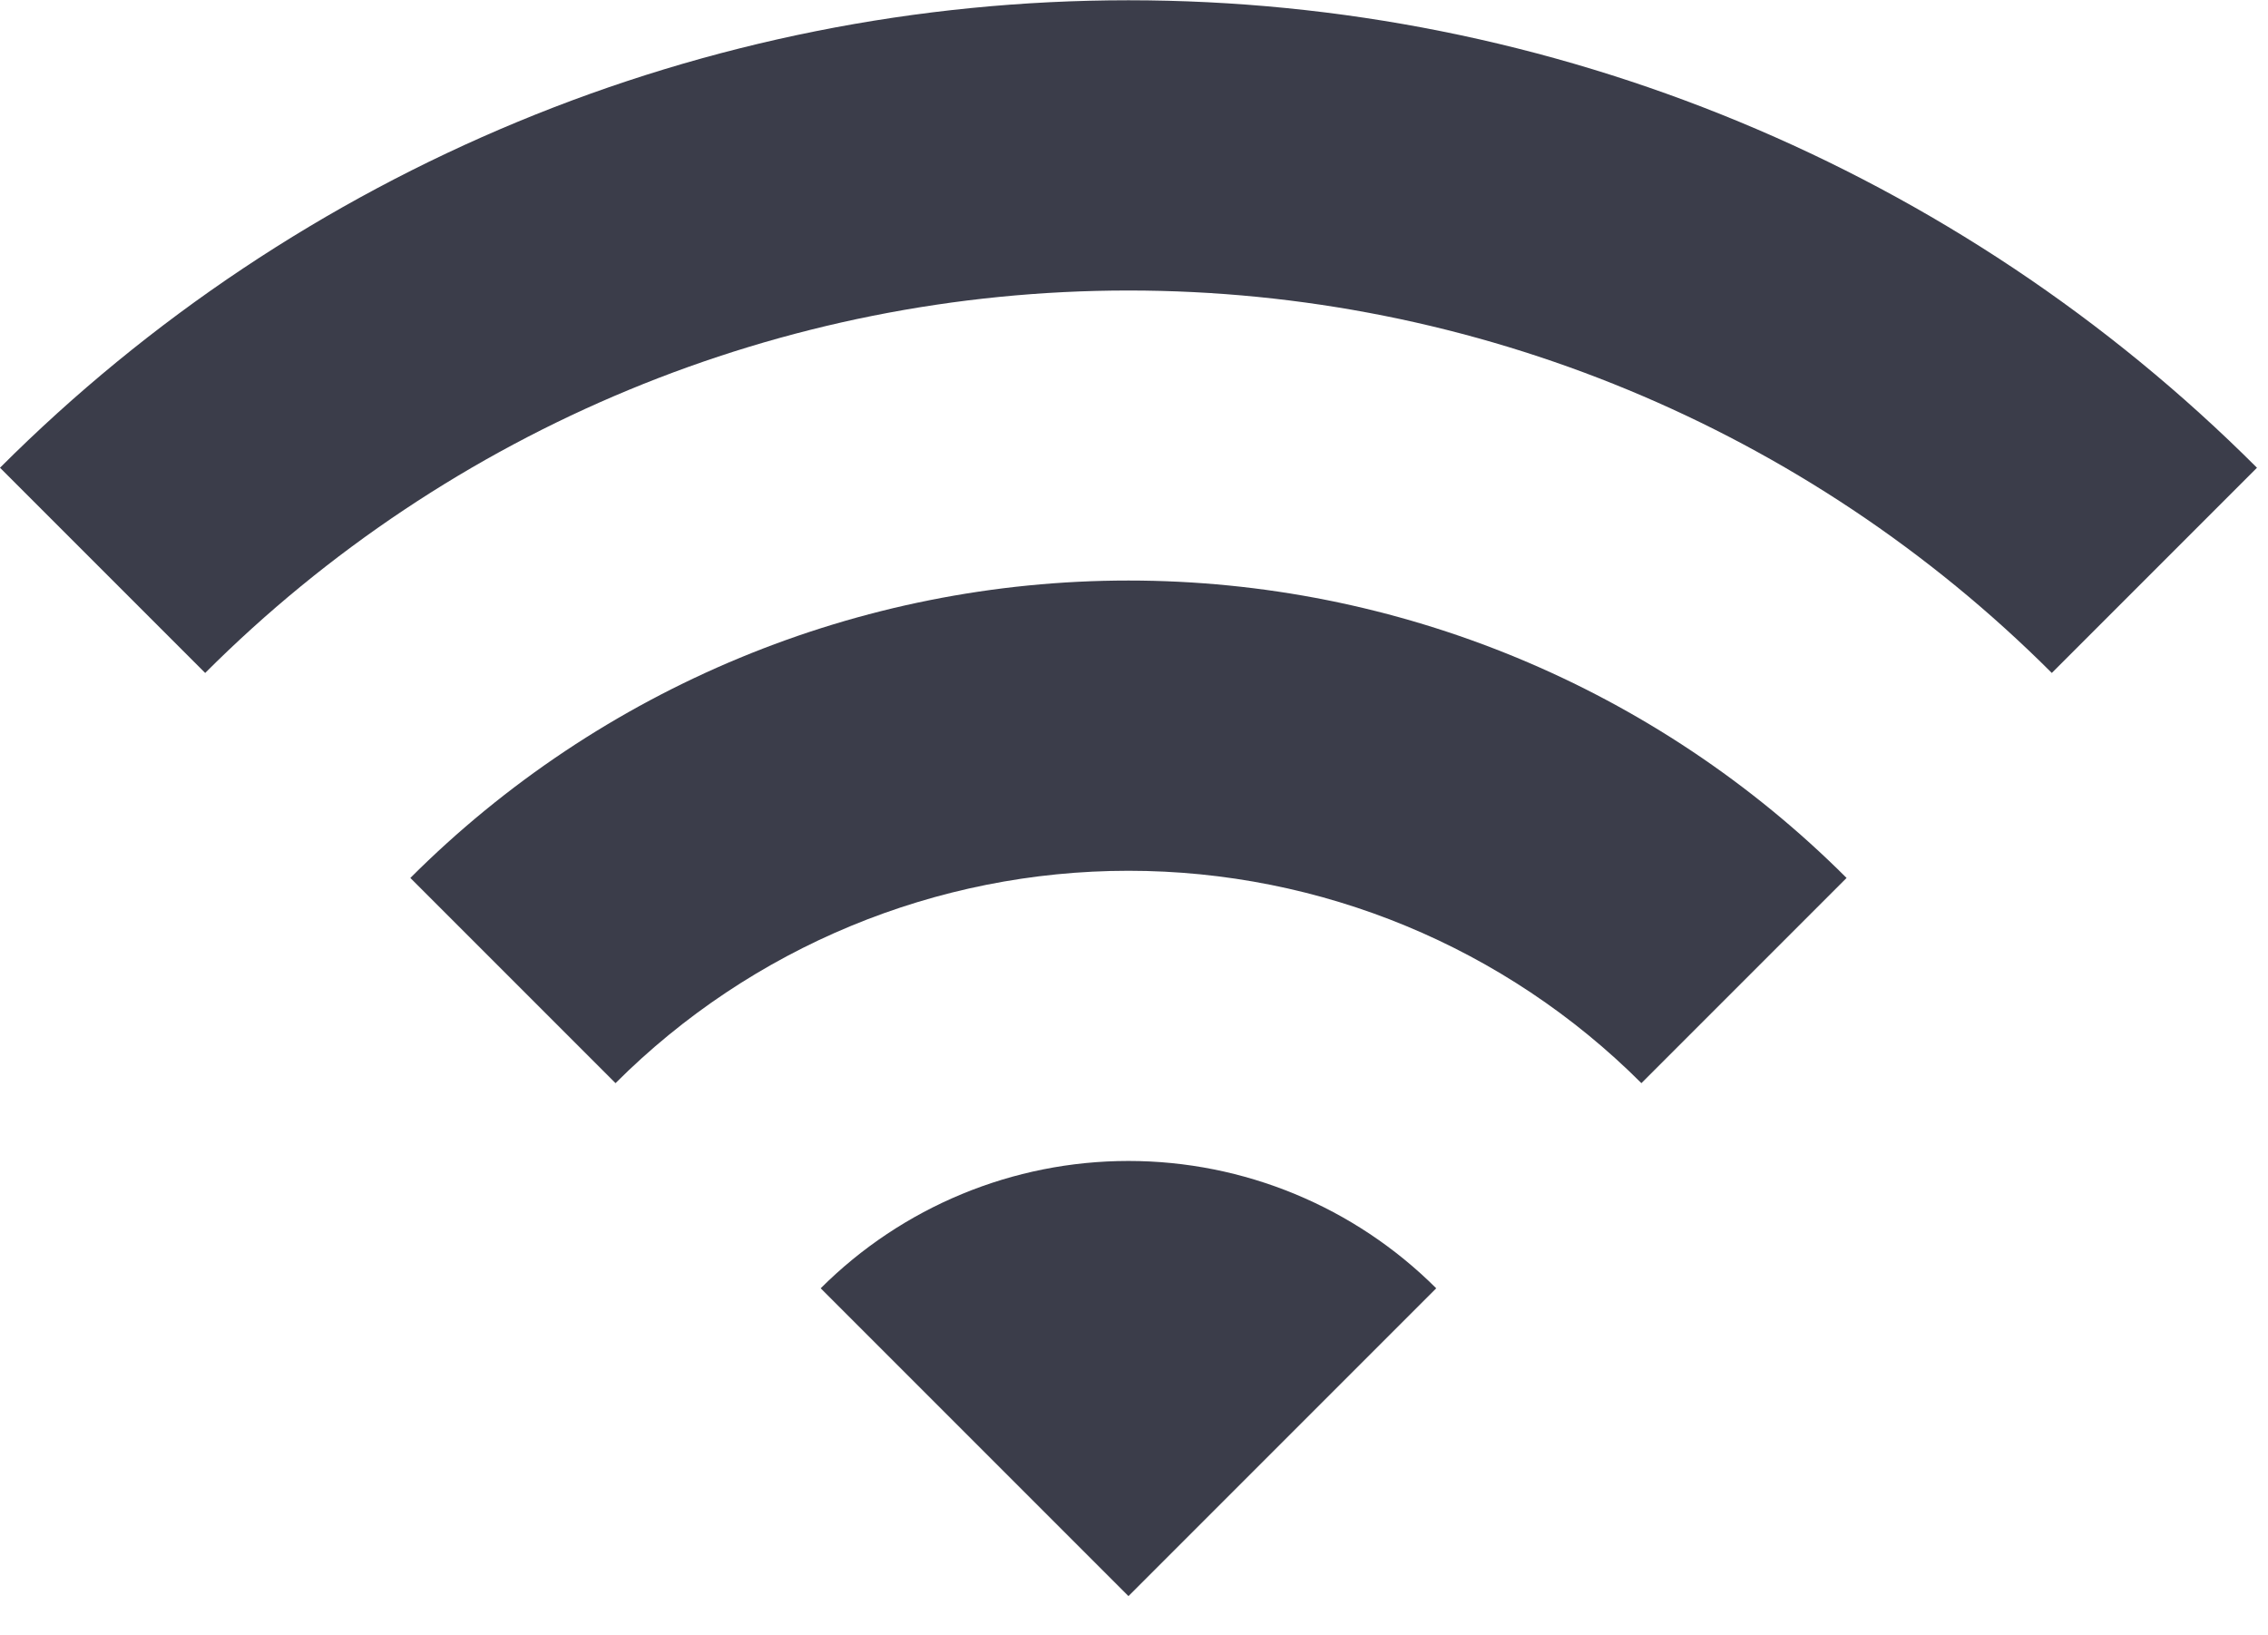
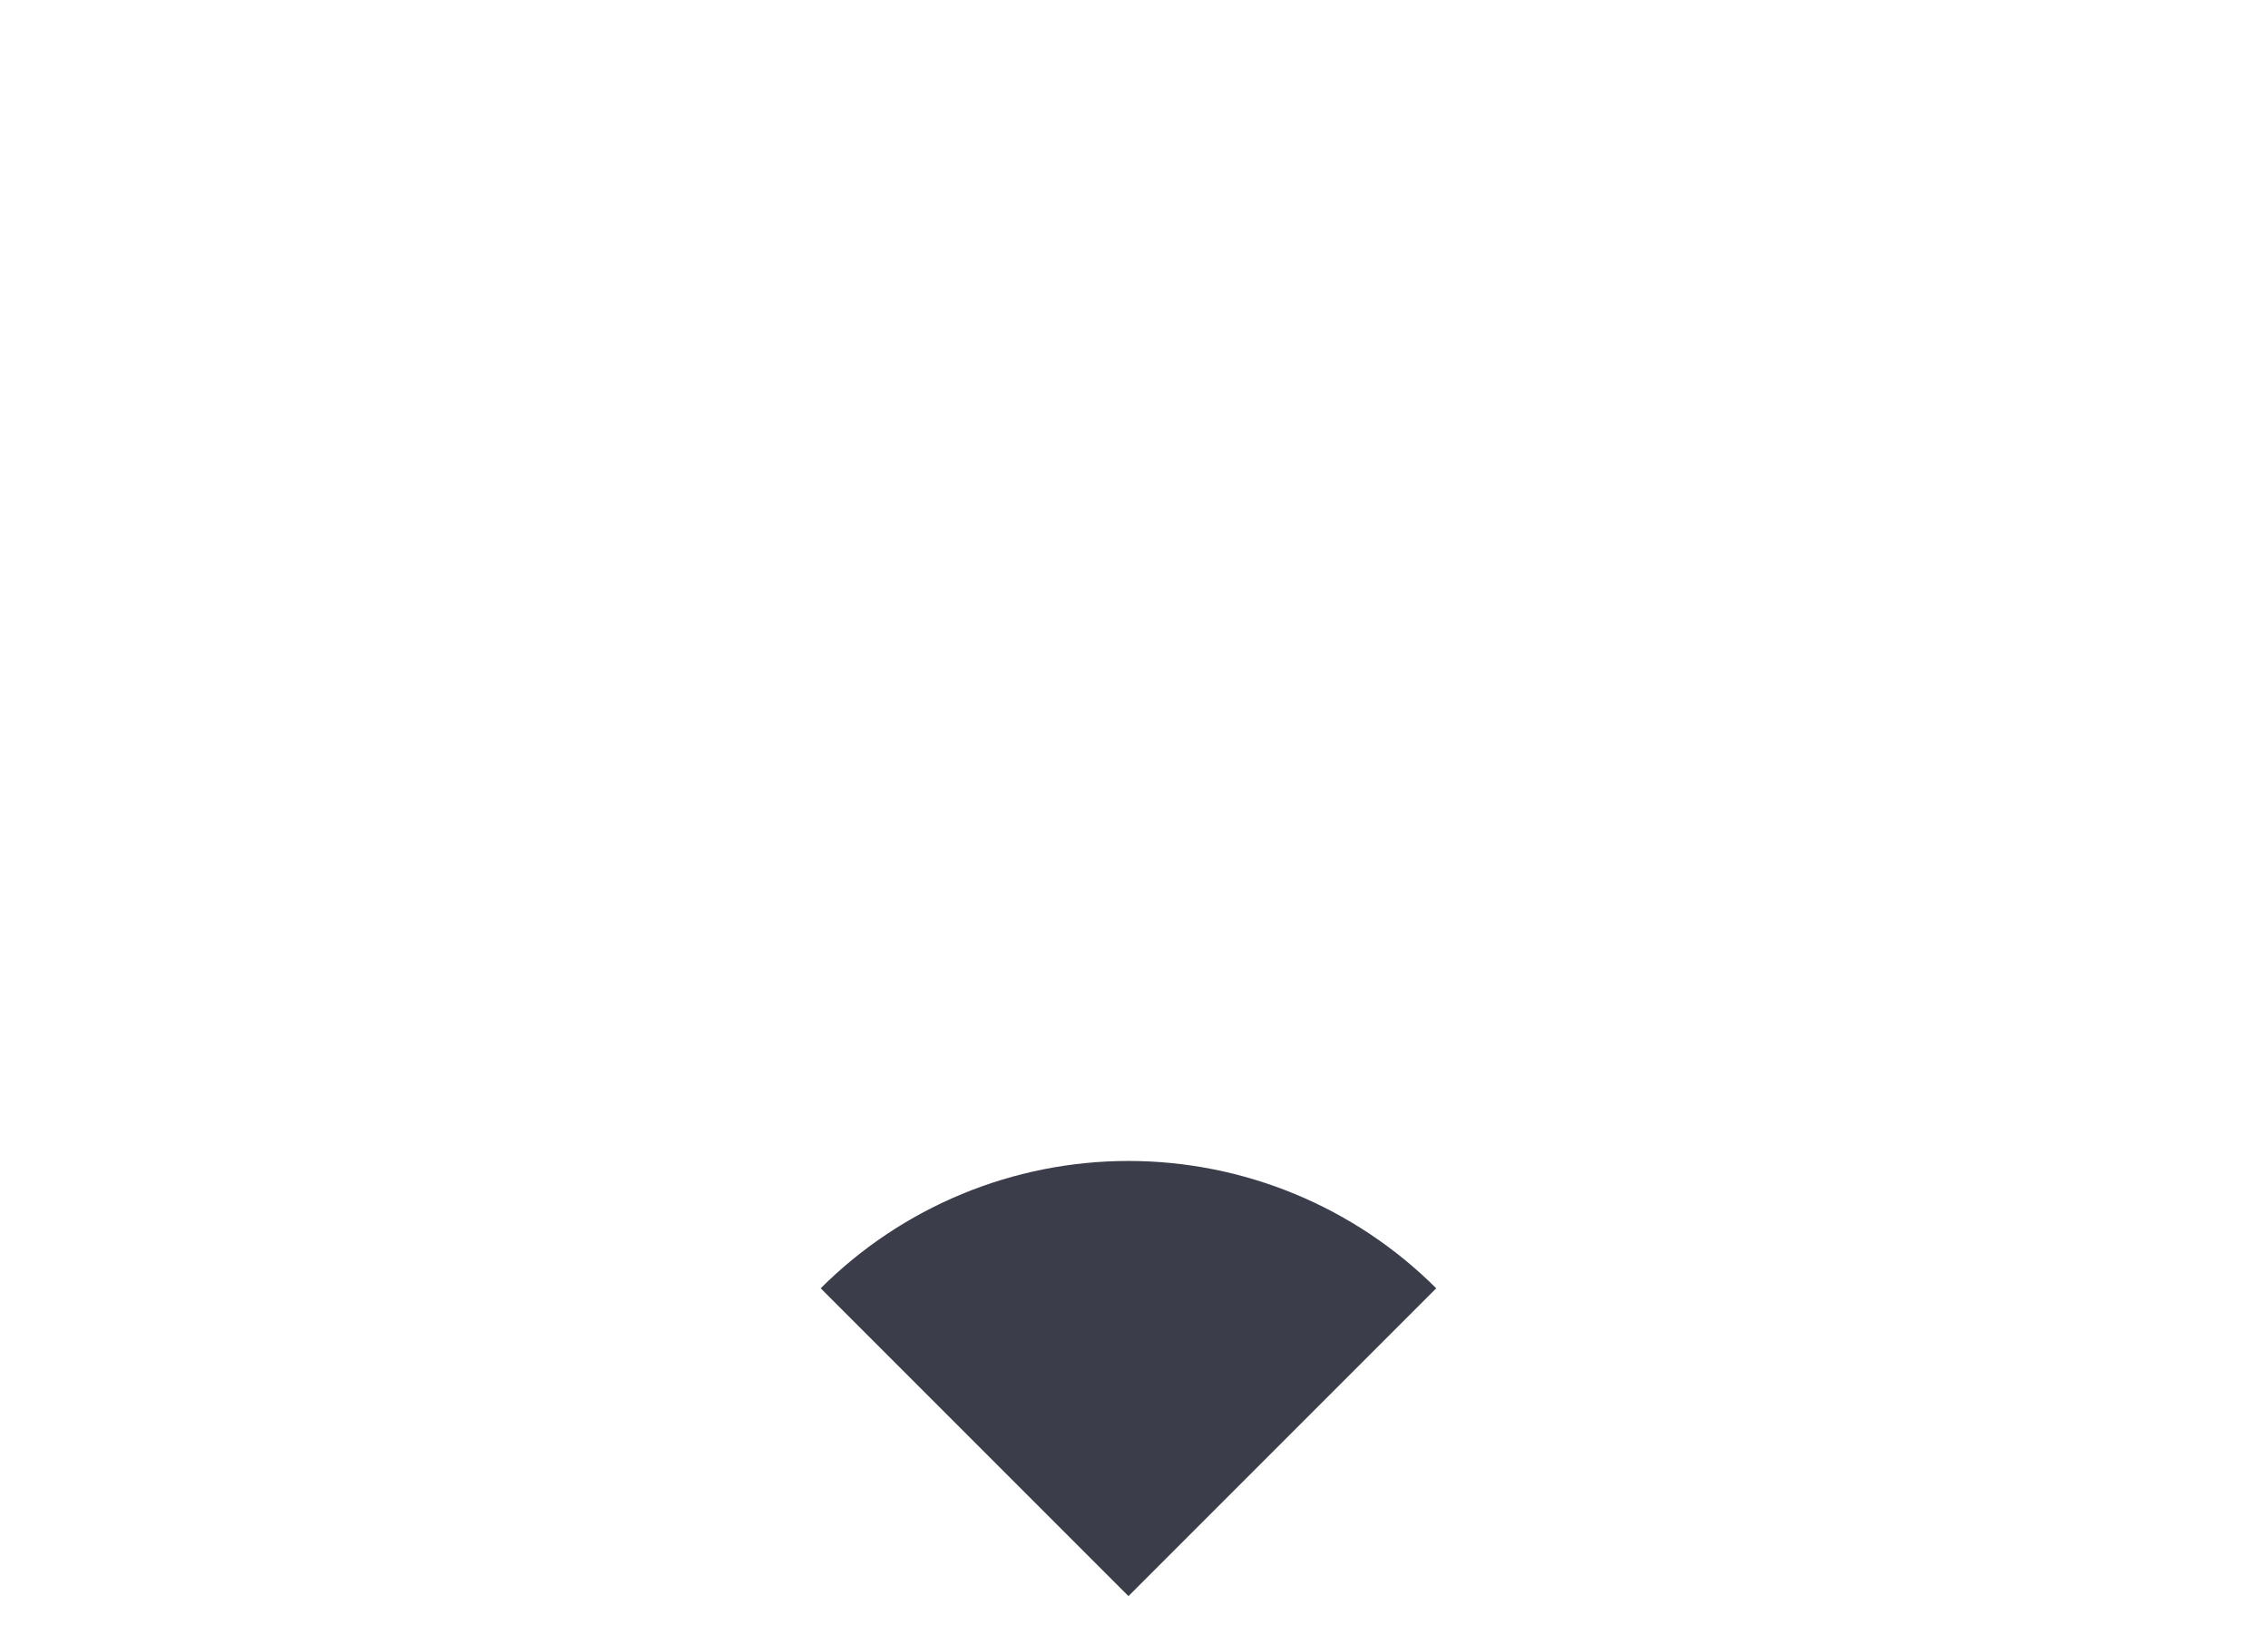
<svg xmlns="http://www.w3.org/2000/svg" width="43" height="31" viewBox="0 0 43 31" fill="none">
  <path d="M15.56 24.422L21.395 30.257L27.23 24.422C25.681 22.876 23.582 22.008 21.395 22.008C19.207 22.008 17.108 22.876 15.56 24.422Z" fill="#3B3D4A" />
-   <path d="M7.78 16.643L11.67 20.533C14.25 17.955 17.748 16.507 21.395 16.507C25.043 16.507 28.54 17.955 31.12 20.533L35.01 16.643C31.399 13.033 26.502 11.005 21.395 11.005C16.289 11.005 11.392 13.033 7.78 16.643Z" fill="#3B3D4A" />
-   <path d="M0 8.867L3.89 12.757C8.533 8.115 14.83 5.507 21.395 5.507C27.961 5.507 34.258 8.115 38.901 12.757L42.791 8.867C37.117 3.193 29.42 0.005 21.395 0.005C13.371 0.005 5.674 3.193 0 8.867Z" fill="#3B3D4A" />
</svg>